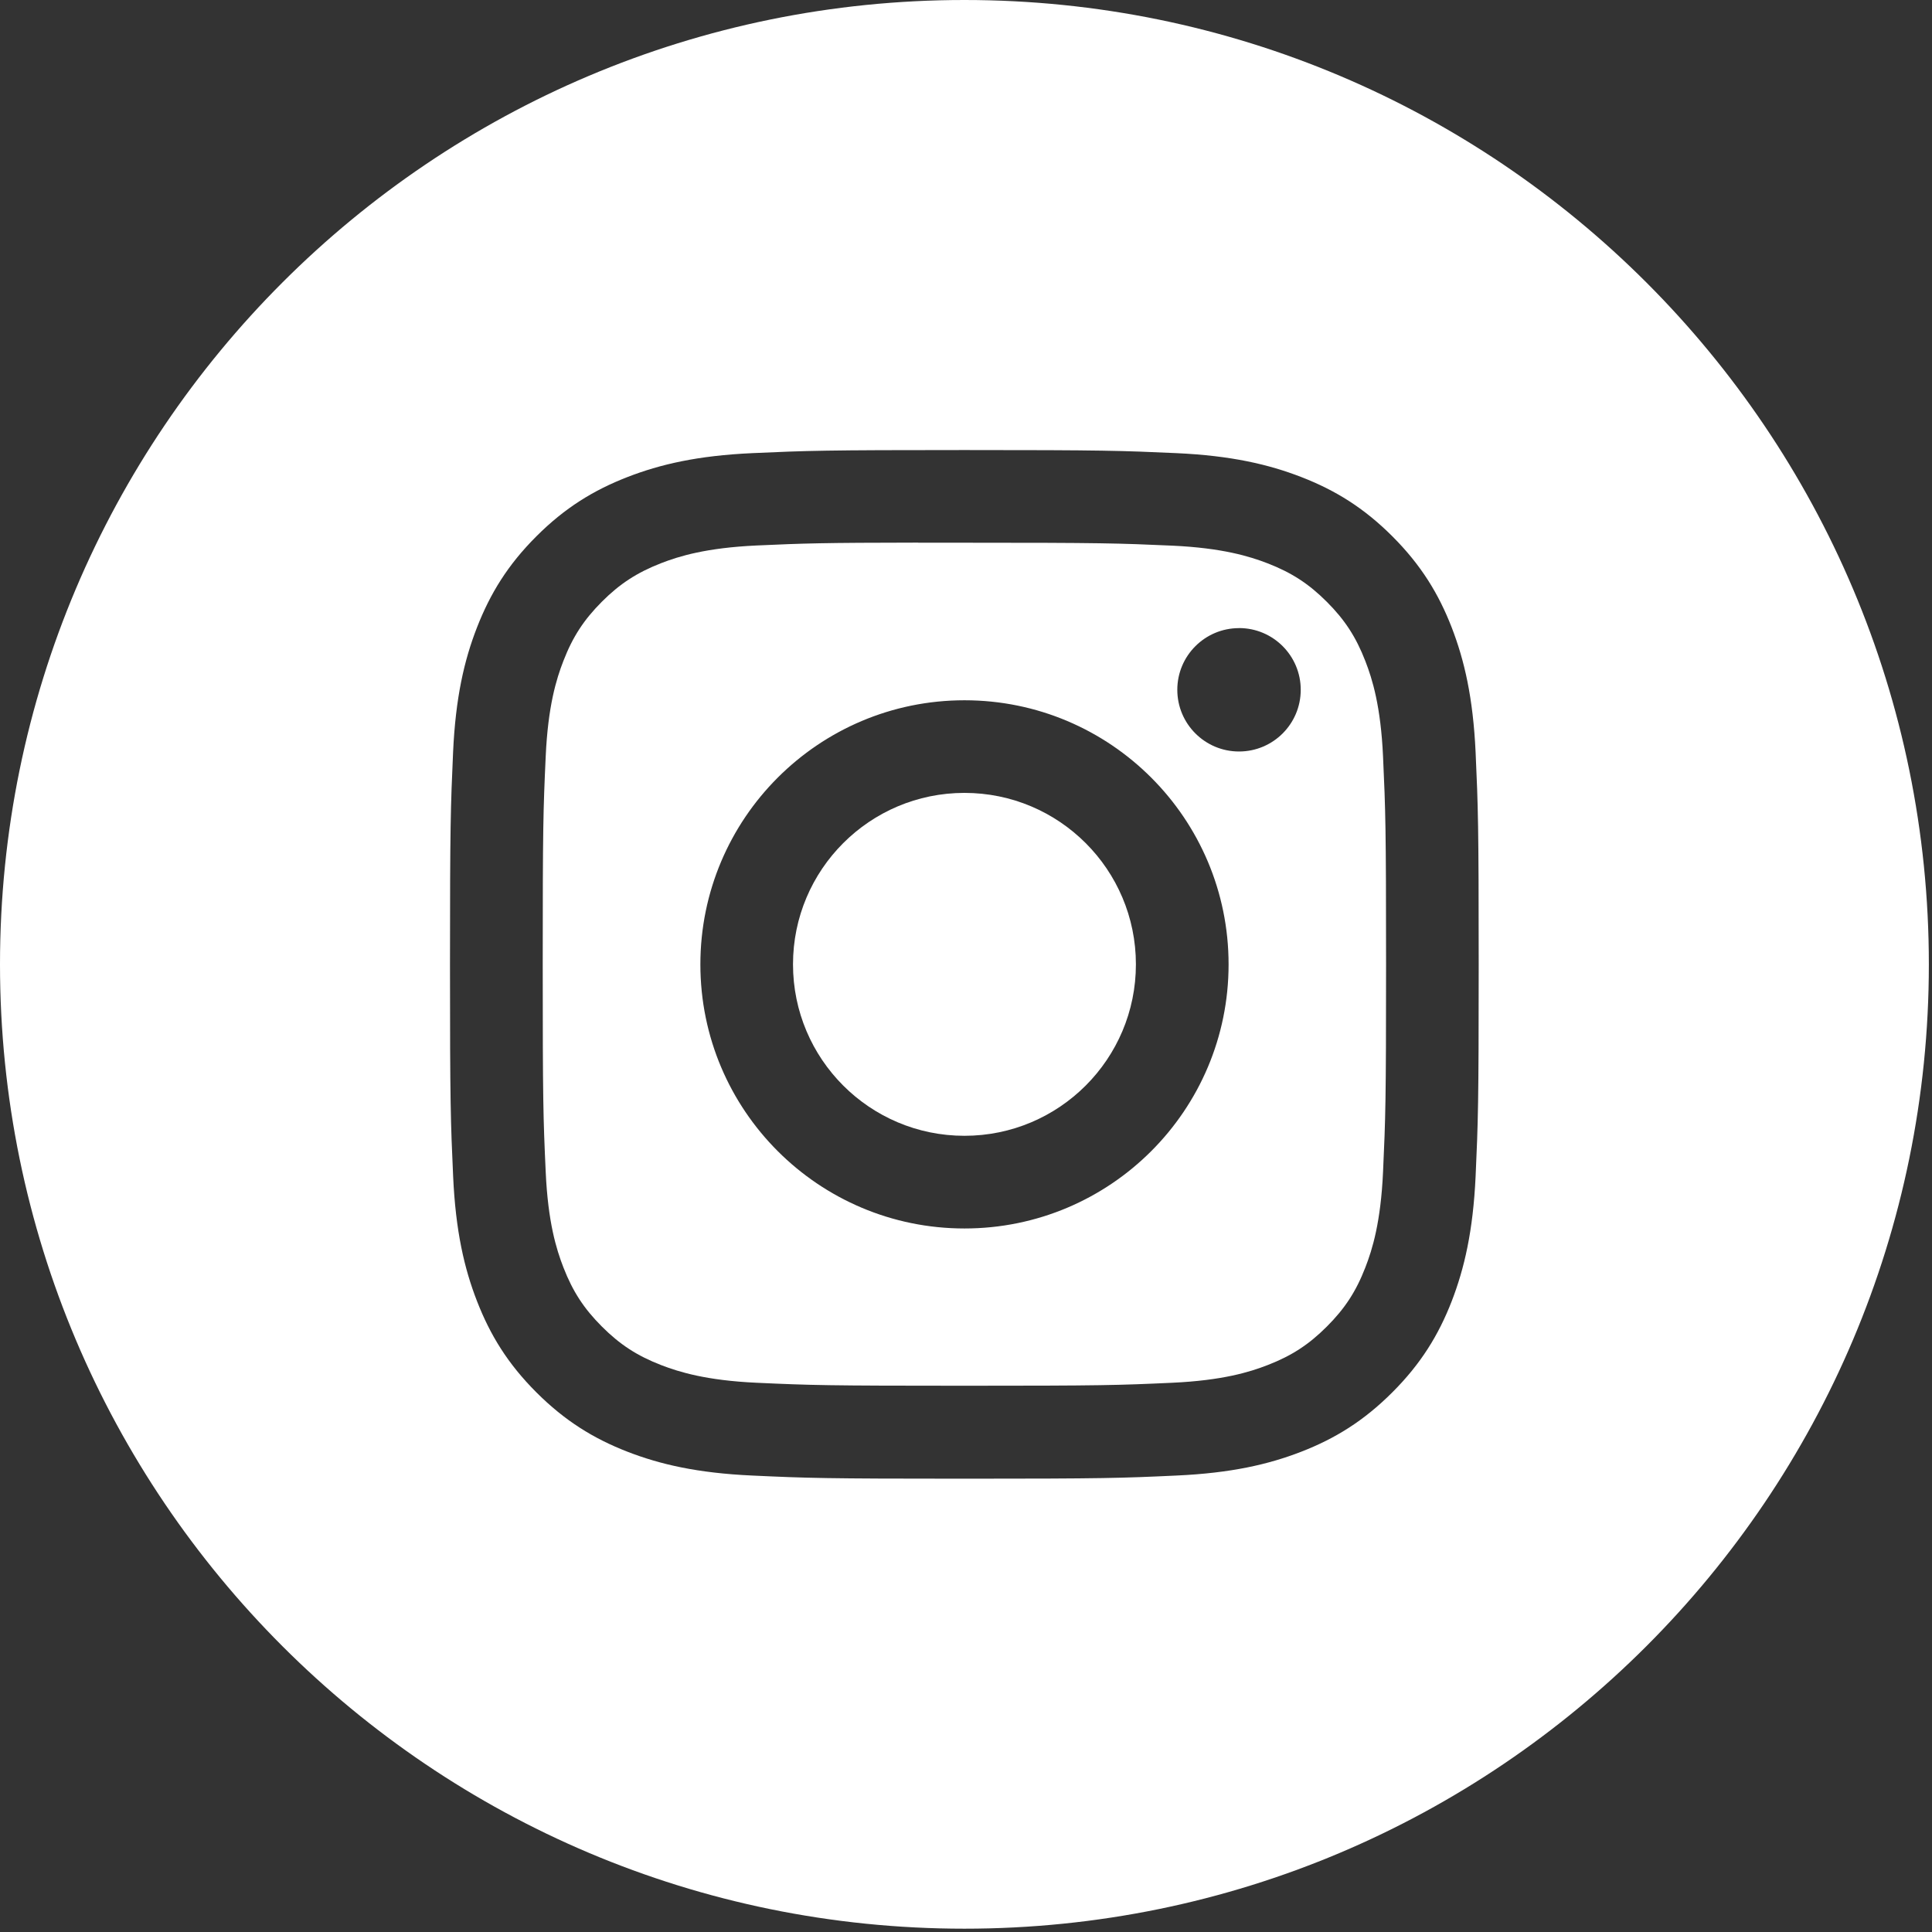
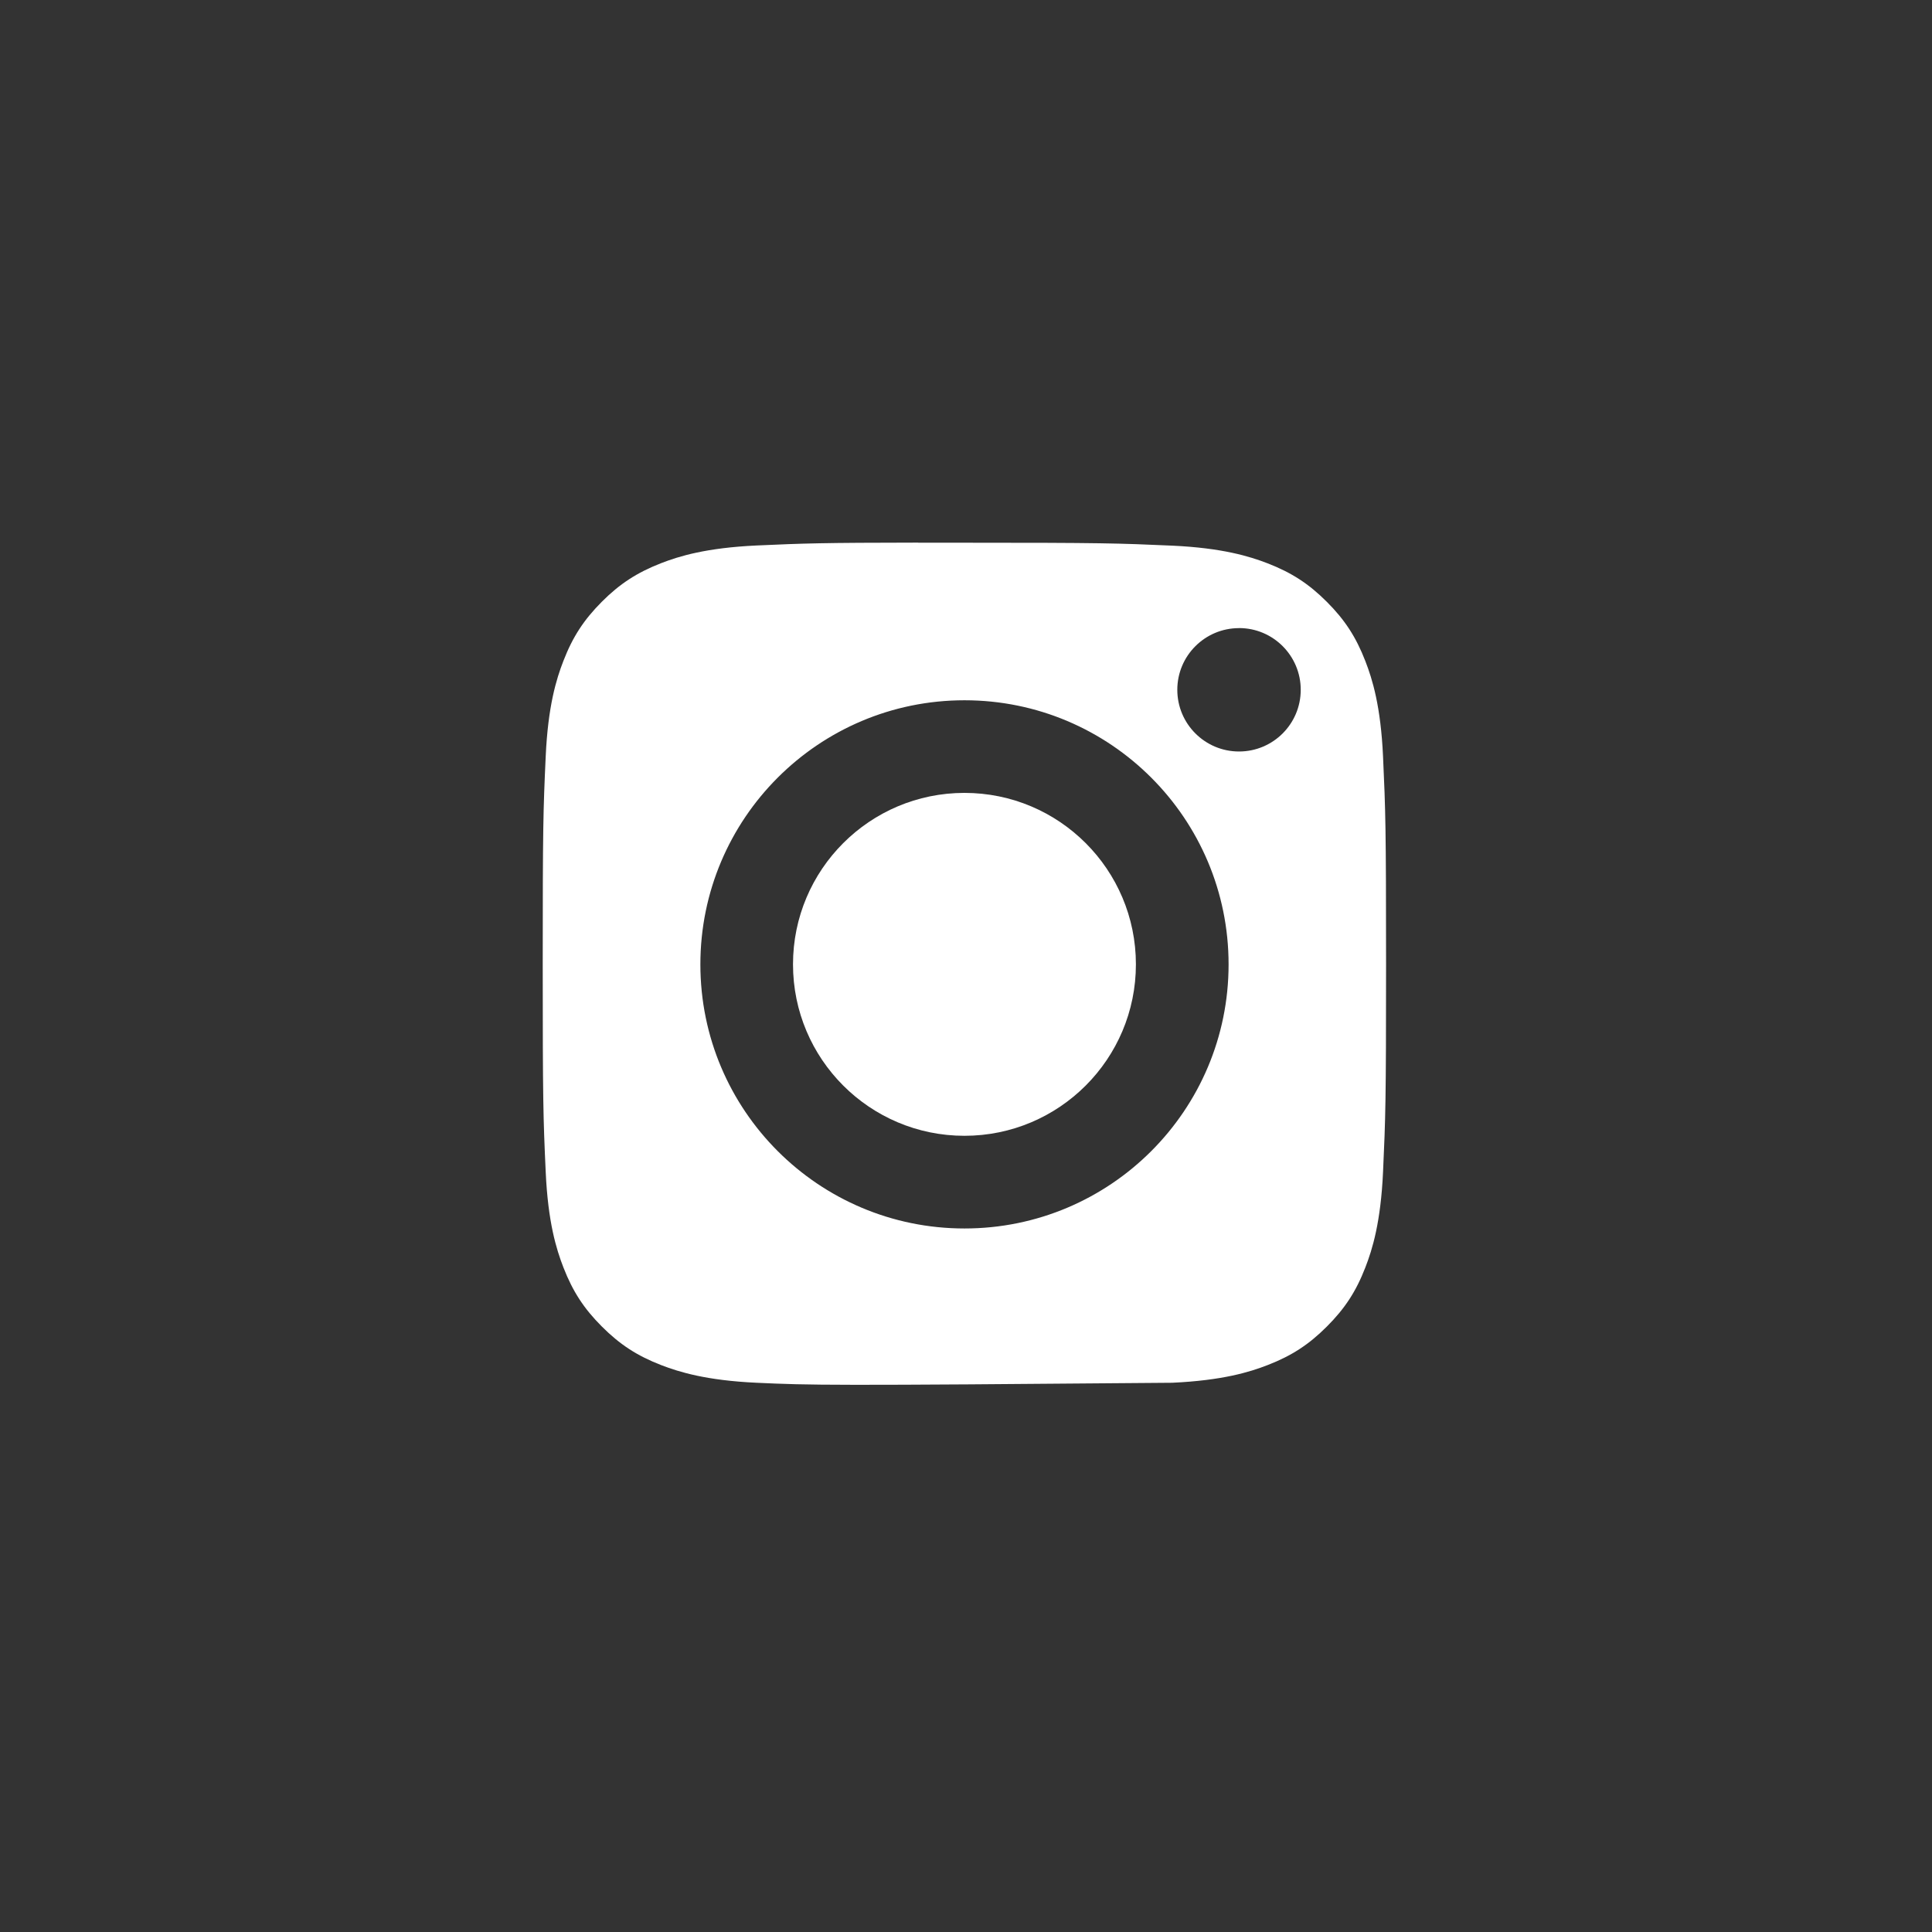
<svg xmlns="http://www.w3.org/2000/svg" width="35" height="35" viewBox="0 0 35 35" fill="none">
  <rect x="0" y="0" width="35" height="35" fill="#333333" stroke="none" />
-   <path fill-rule="evenodd" clip-rule="evenodd" d="M17.471 0C7.822 0 0 7.822 0 17.47C0 27.118 7.822 34.94 17.471 34.94C27.12 34.94 34.943 27.118 34.943 17.47C34.943 7.822 27.12 0 17.471 0ZM13.629 8.209C14.623 8.164 14.941 8.153 17.471 8.153H17.468C20 8.153 20.316 8.164 21.31 8.209C22.302 8.254 22.98 8.412 23.574 8.642C24.187 8.88 24.706 9.198 25.224 9.716C25.742 10.234 26.061 10.754 26.299 11.367C26.528 11.959 26.686 12.636 26.732 13.628C26.777 14.622 26.788 14.94 26.788 17.47C26.788 20.001 26.777 20.317 26.732 21.311C26.686 22.303 26.528 22.98 26.299 23.573C26.061 24.185 25.742 24.705 25.224 25.223C24.706 25.741 24.187 26.061 23.574 26.299C22.981 26.529 22.303 26.686 21.311 26.731C20.318 26.777 20.001 26.788 17.47 26.788C14.94 26.788 14.622 26.777 13.628 26.731C12.636 26.686 11.959 26.529 11.366 26.299C10.754 26.061 10.234 25.741 9.716 25.223C9.198 24.705 8.88 24.185 8.642 23.573C8.411 22.98 8.254 22.303 8.209 21.311C8.164 20.317 8.152 20.001 8.152 17.47C8.152 14.94 8.164 14.622 8.208 13.628C8.253 12.637 8.41 11.959 8.641 11.367C8.88 10.754 9.198 10.234 9.717 9.716C10.235 9.198 10.755 8.88 11.367 8.642C11.96 8.412 12.637 8.254 13.629 8.209Z" fill="white" />
-   <path fill-rule="evenodd" clip-rule="evenodd" d="M16.635 9.832C16.797 9.832 16.972 9.832 17.16 9.832L17.471 9.832C19.959 9.832 20.254 9.841 21.236 9.885C22.145 9.927 22.638 10.079 22.966 10.206C23.401 10.375 23.711 10.577 24.037 10.903C24.363 11.229 24.565 11.54 24.734 11.975C24.862 12.303 25.014 12.796 25.055 13.704C25.1 14.687 25.11 14.982 25.11 17.468C25.11 19.955 25.1 20.25 25.055 21.232C25.014 22.14 24.862 22.634 24.734 22.962C24.566 23.396 24.363 23.706 24.037 24.032C23.711 24.358 23.401 24.56 22.966 24.729C22.638 24.857 22.145 25.008 21.236 25.05C20.254 25.095 19.959 25.104 17.471 25.104C14.983 25.104 14.688 25.095 13.706 25.05C12.797 25.008 12.304 24.856 11.975 24.729C11.54 24.56 11.23 24.358 10.904 24.032C10.578 23.706 10.376 23.396 10.207 22.961C10.079 22.633 9.927 22.14 9.886 21.231C9.841 20.249 9.832 19.954 9.832 17.466C9.832 14.978 9.841 14.684 9.886 13.702C9.927 12.793 10.079 12.3 10.207 11.972C10.375 11.537 10.578 11.227 10.904 10.9C11.23 10.574 11.54 10.373 11.975 10.203C12.304 10.075 12.797 9.924 13.706 9.882C14.565 9.843 14.898 9.832 16.635 9.83V9.832ZM22.446 11.379C21.829 11.379 21.328 11.879 21.328 12.496C21.328 13.114 21.829 13.614 22.446 13.614C23.064 13.614 23.564 13.114 23.564 12.496C23.564 11.879 23.064 11.378 22.446 11.378V11.379ZM12.688 17.471C12.688 14.828 14.83 12.686 17.473 12.686H17.473C20.115 12.686 22.257 14.828 22.257 17.471C22.257 20.113 20.115 22.255 17.473 22.255C14.83 22.255 12.688 20.113 12.688 17.471Z" fill="white" />
+   <path fill-rule="evenodd" clip-rule="evenodd" d="M16.635 9.832C16.797 9.832 16.972 9.832 17.16 9.832L17.471 9.832C19.959 9.832 20.254 9.841 21.236 9.885C22.145 9.927 22.638 10.079 22.966 10.206C23.401 10.375 23.711 10.577 24.037 10.903C24.363 11.229 24.565 11.54 24.734 11.975C24.862 12.303 25.014 12.796 25.055 13.704C25.1 14.687 25.11 14.982 25.11 17.468C25.11 19.955 25.1 20.25 25.055 21.232C25.014 22.14 24.862 22.634 24.734 22.962C24.566 23.396 24.363 23.706 24.037 24.032C23.711 24.358 23.401 24.56 22.966 24.729C22.638 24.857 22.145 25.008 21.236 25.05C14.983 25.104 14.688 25.095 13.706 25.05C12.797 25.008 12.304 24.856 11.975 24.729C11.54 24.56 11.23 24.358 10.904 24.032C10.578 23.706 10.376 23.396 10.207 22.961C10.079 22.633 9.927 22.14 9.886 21.231C9.841 20.249 9.832 19.954 9.832 17.466C9.832 14.978 9.841 14.684 9.886 13.702C9.927 12.793 10.079 12.3 10.207 11.972C10.375 11.537 10.578 11.227 10.904 10.9C11.23 10.574 11.54 10.373 11.975 10.203C12.304 10.075 12.797 9.924 13.706 9.882C14.565 9.843 14.898 9.832 16.635 9.83V9.832ZM22.446 11.379C21.829 11.379 21.328 11.879 21.328 12.496C21.328 13.114 21.829 13.614 22.446 13.614C23.064 13.614 23.564 13.114 23.564 12.496C23.564 11.879 23.064 11.378 22.446 11.378V11.379ZM12.688 17.471C12.688 14.828 14.83 12.686 17.473 12.686H17.473C20.115 12.686 22.257 14.828 22.257 17.471C22.257 20.113 20.115 22.255 17.473 22.255C14.83 22.255 12.688 20.113 12.688 17.471Z" fill="white" />
  <path fill-rule="evenodd" clip-rule="evenodd" d="M17.472 14.364C19.188 14.364 20.578 15.755 20.578 17.47C20.578 19.185 19.188 20.576 17.472 20.576C15.757 20.576 14.366 19.185 14.366 17.47C14.366 15.755 15.757 14.364 17.472 14.364V14.364Z" fill="white" />
</svg>